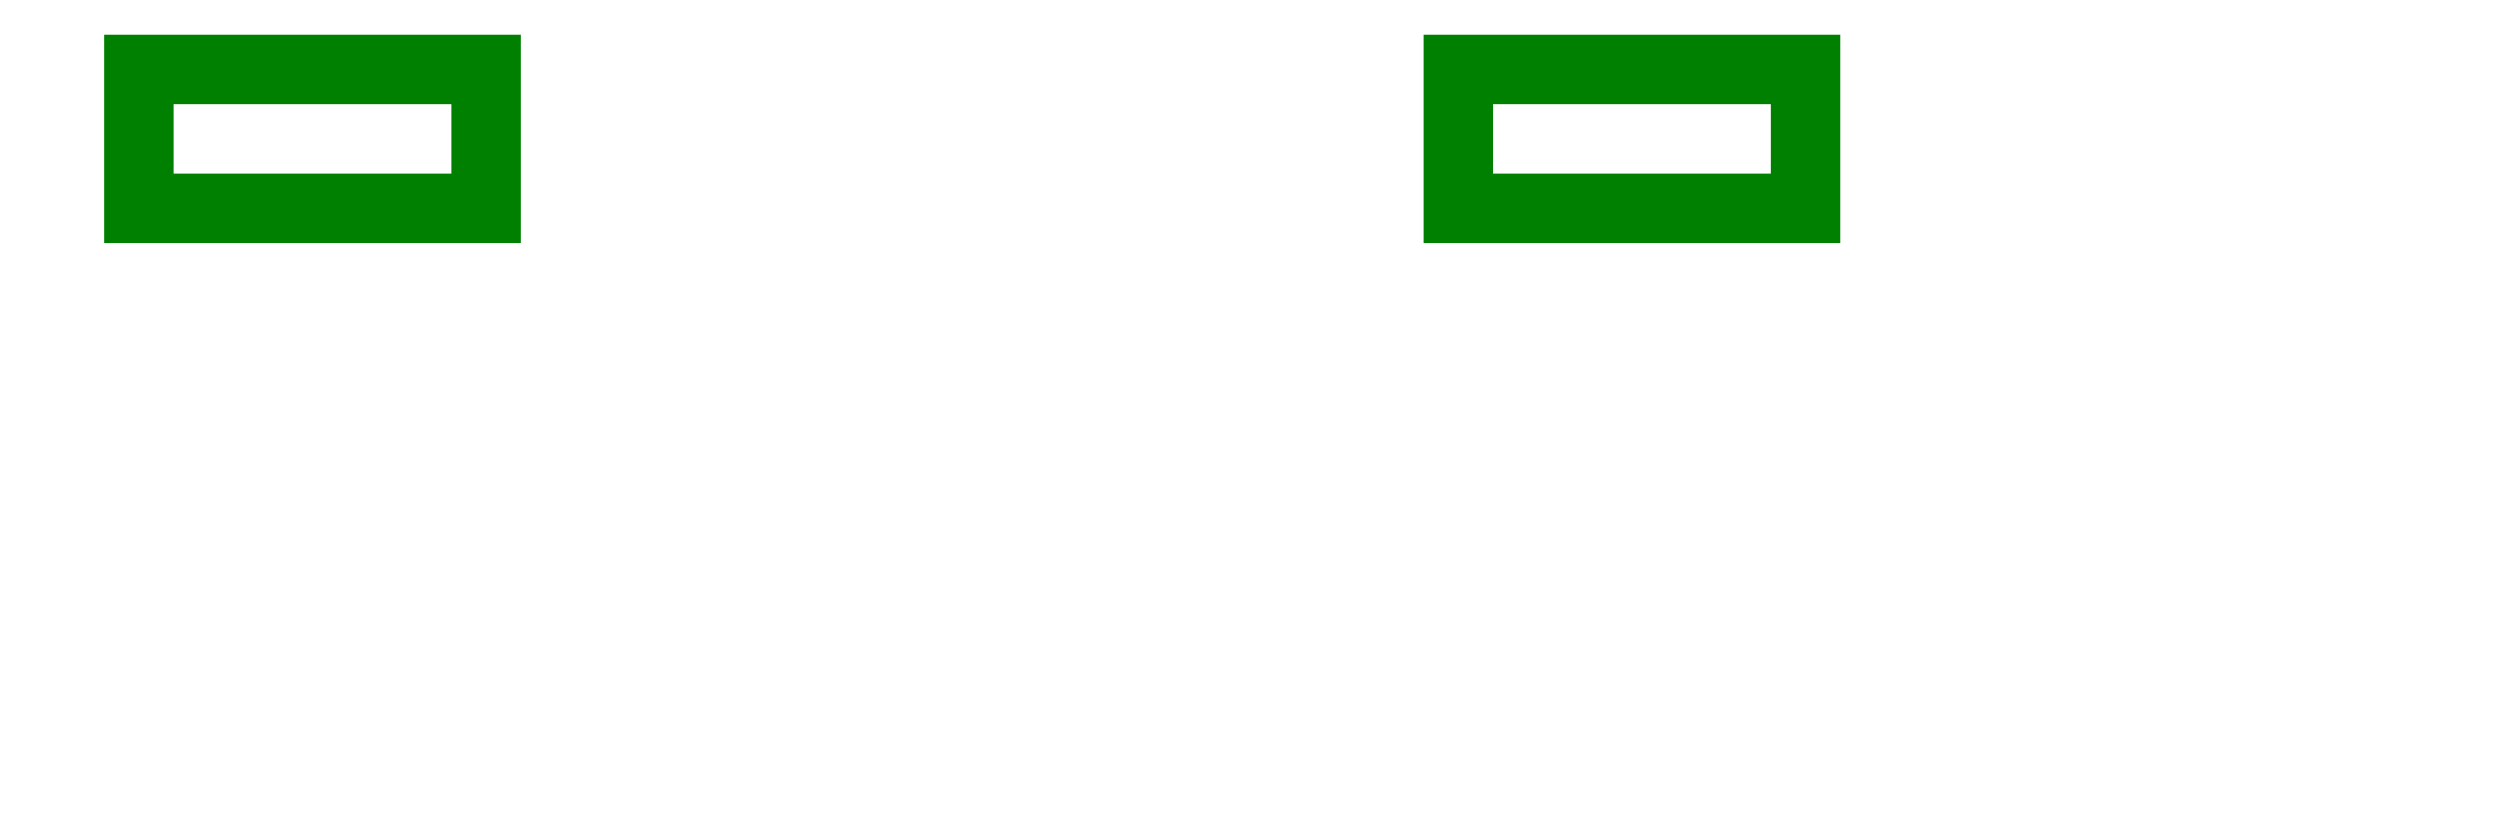
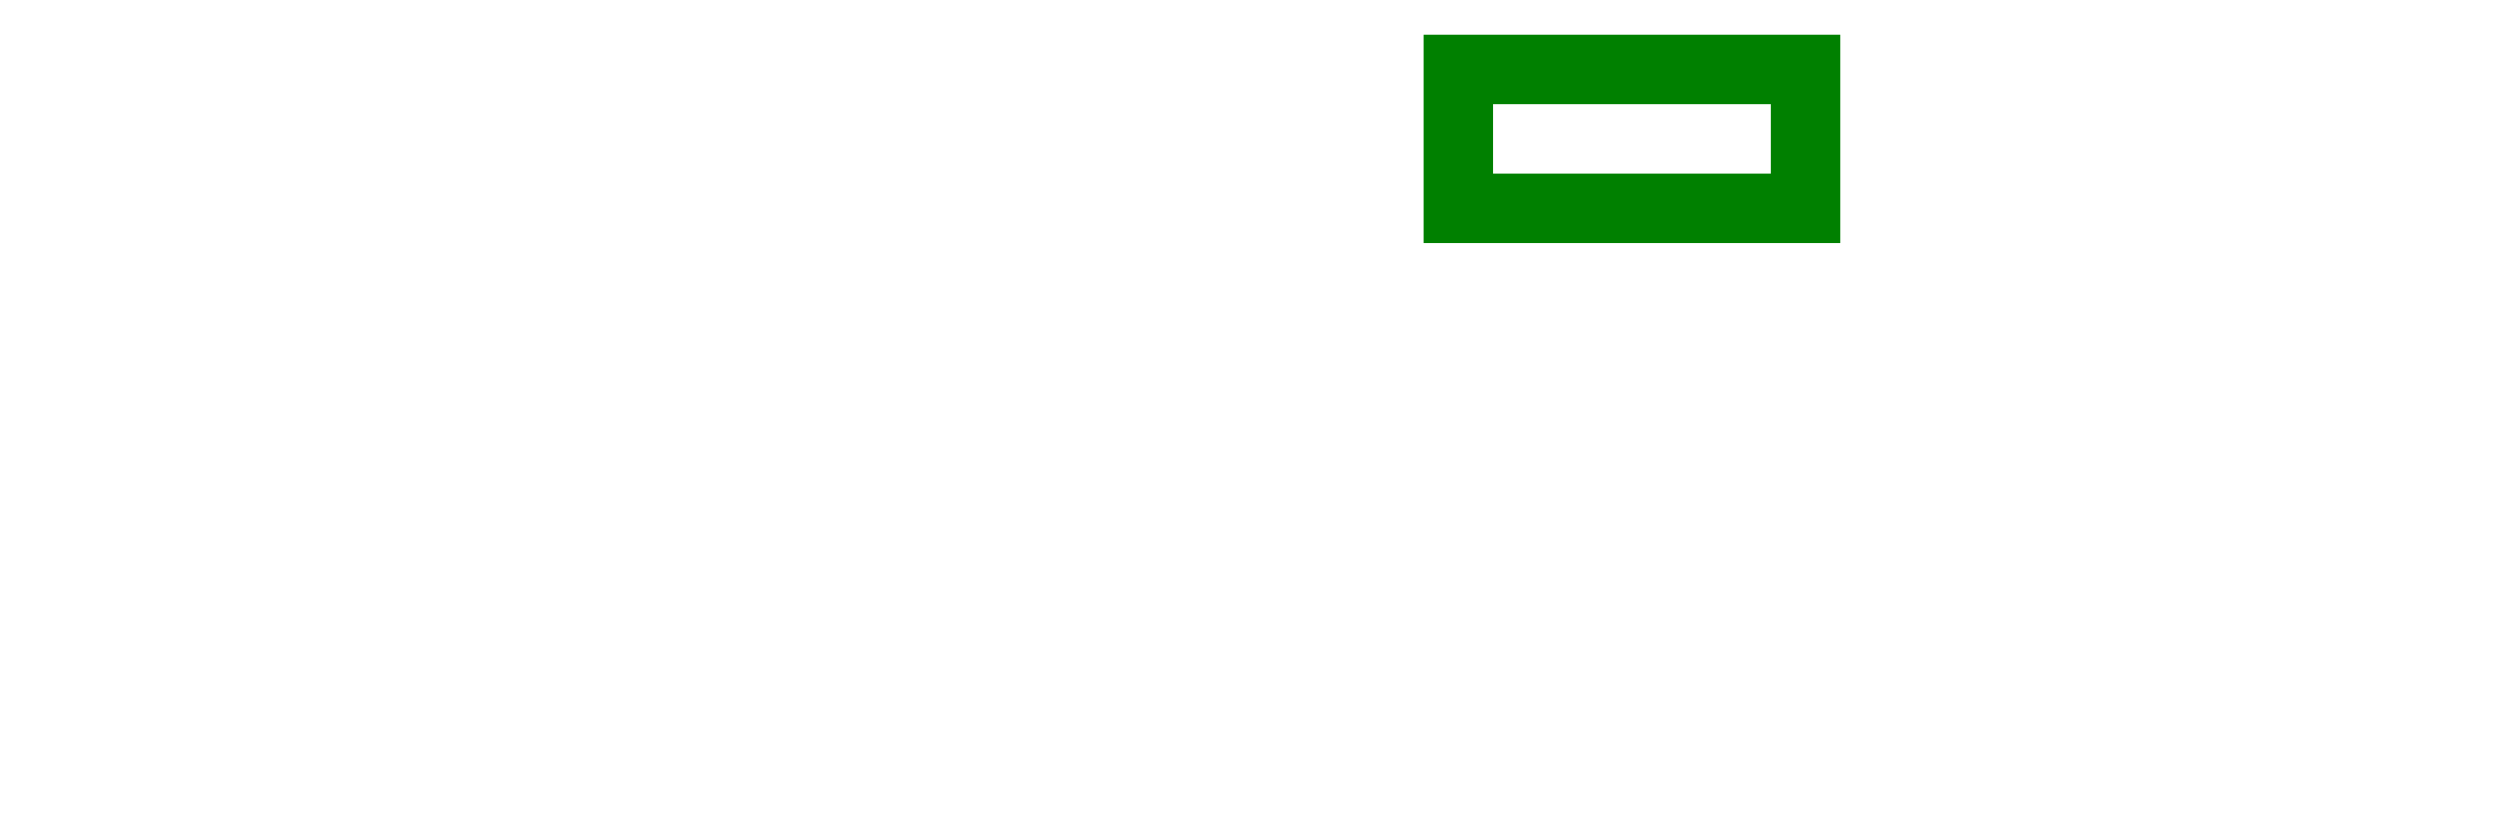
<svg xmlns="http://www.w3.org/2000/svg" width="36" height="12" viewBox="-14 -2 36 12">
-   <path d="M -12 1 L -7 1 L -7 -1 L -12 -1 L -12 1 Z" stroke="green" stroke-width="1" fill="none" />
  <path d="M 7 1 L 12 1 L 12 -1 L 7 -1 L 7 1 Z" stroke="green" stroke-width="1" fill="none" />
</svg>